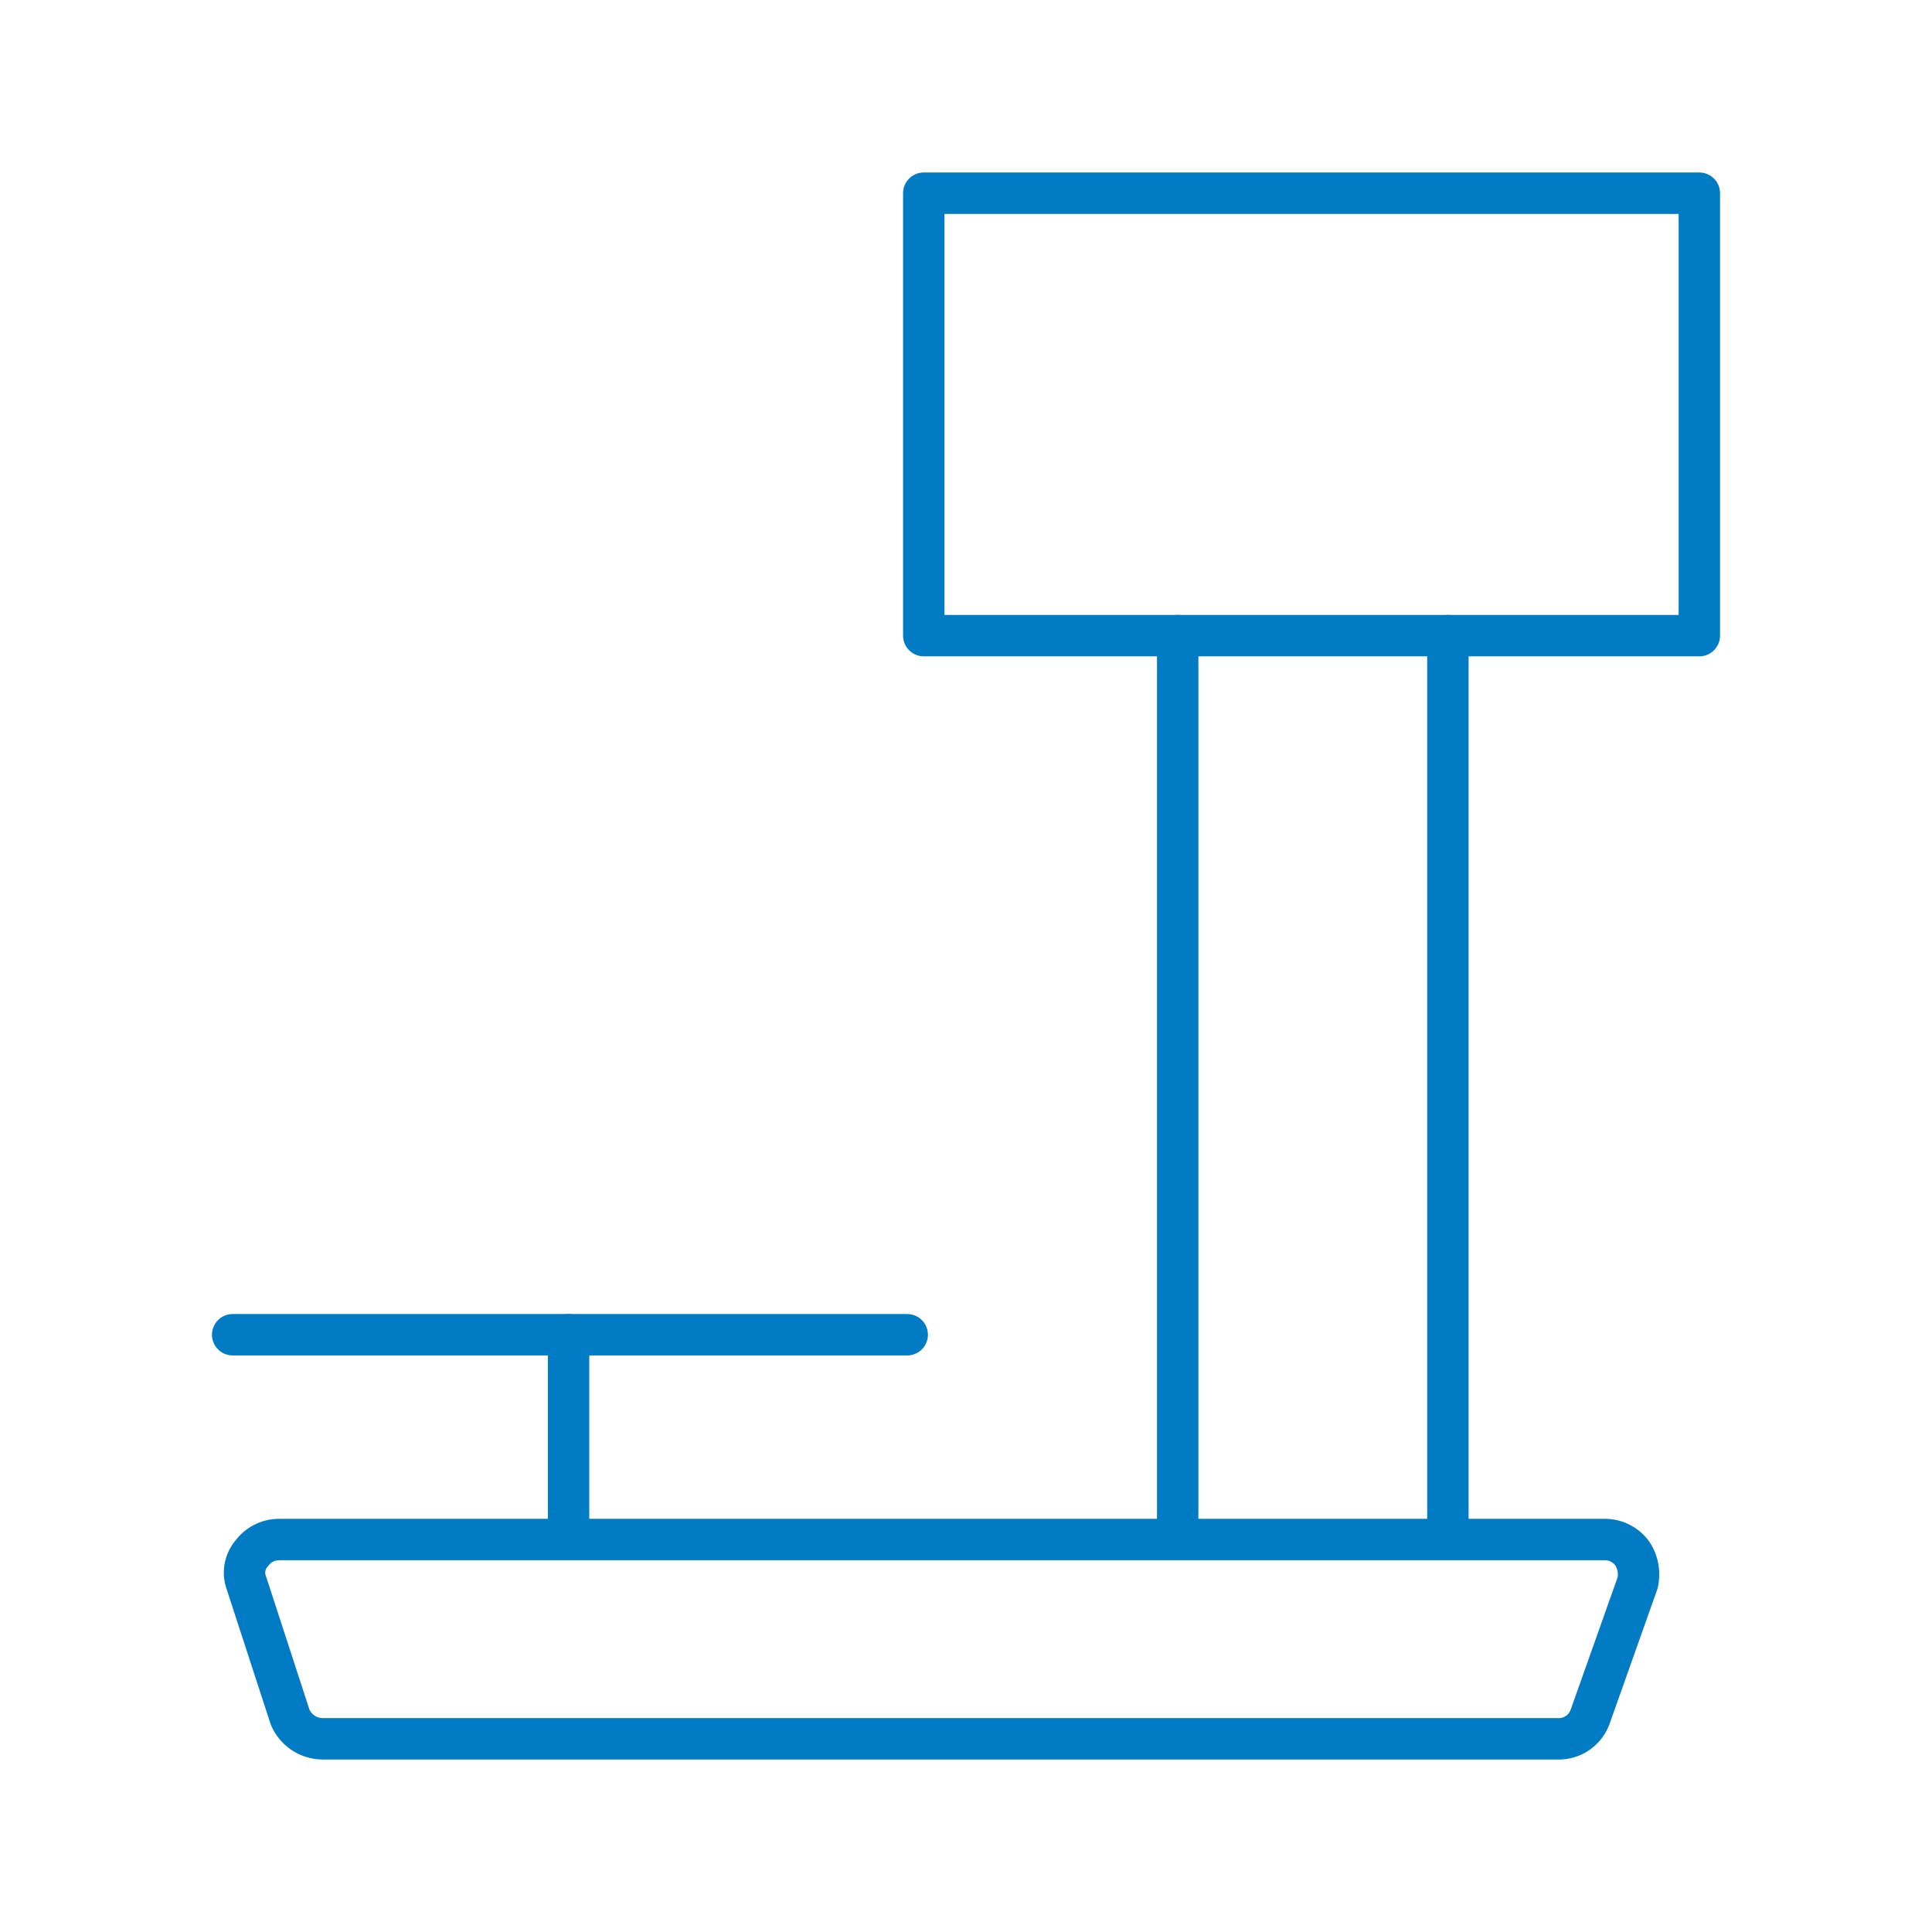
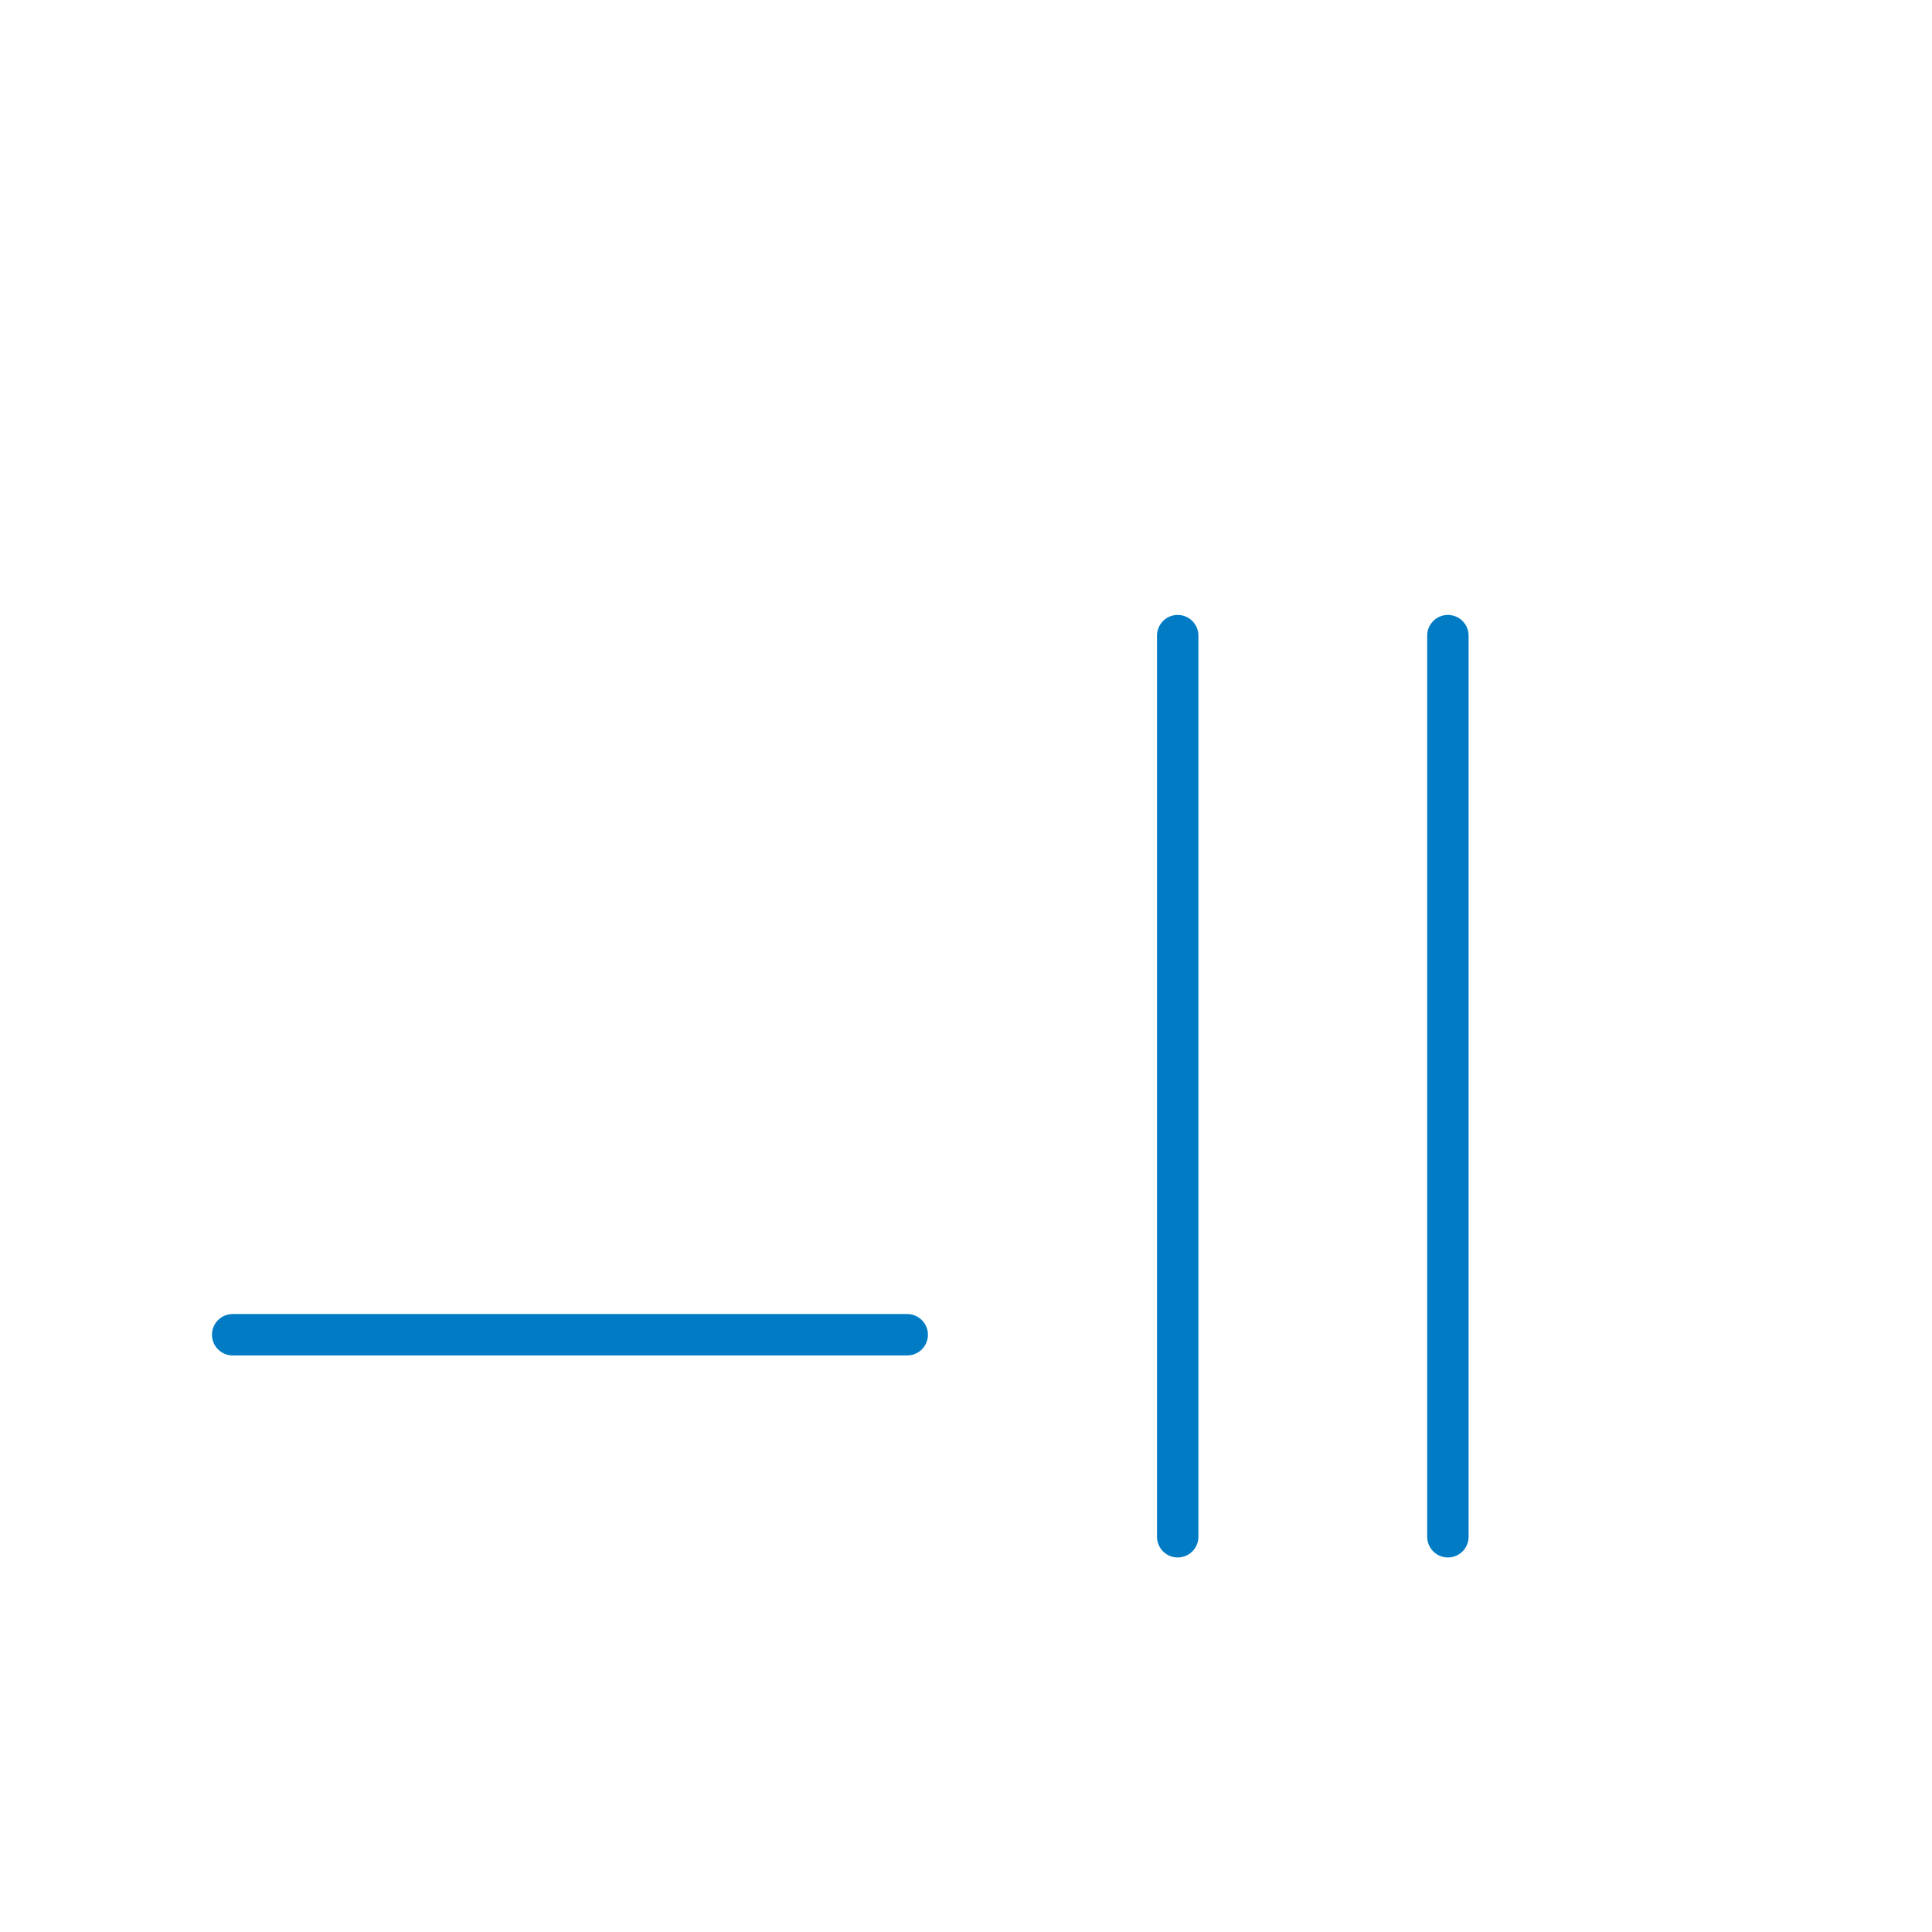
<svg xmlns="http://www.w3.org/2000/svg" viewBox="0 0 70 70">
-   <path d="M57.61,62.21a1.21,1.21,0,0,1-1.19.79H11.7a1.29,1.29,0,0,1-1.19-.79L8.93,57.36a1.07,1.07,0,0,1,.2-1.09,1.23,1.23,0,0,1,1-.49h48a1.23,1.23,0,0,1,1,.49,1.37,1.37,0,0,1,.2,1.09Z" style="fill:none;stroke:#007bc4;stroke-linecap:round;stroke-linejoin:round;stroke-width:1.5px" />
  <line x1="8.43" y1="48.36" x2="32.87" y2="48.36" style="fill:none;stroke:#007bc4;stroke-linecap:round;stroke-linejoin:round;stroke-width:1.5px" />
-   <line x1="20.6" y1="48.36" x2="20.6" y2="55.68" style="fill:none;stroke:#007bc4;stroke-linecap:round;stroke-linejoin:round;stroke-width:1.5px" />
  <line x1="42.67" y1="23.03" x2="42.67" y2="55.68" style="fill:none;stroke:#007bc4;stroke-linecap:round;stroke-linejoin:round;stroke-width:1.5px" />
  <line x1="52.46" y1="23.03" x2="52.46" y2="55.68" style="fill:none;stroke:#007bc4;stroke-linecap:round;stroke-linejoin:round;stroke-width:1.5px" />
-   <rect x="33.47" y="7" width="28.1" height="16.03" style="fill:none;stroke:#007bc4;stroke-linecap:round;stroke-linejoin:round;stroke-width:1.5px" />
</svg>